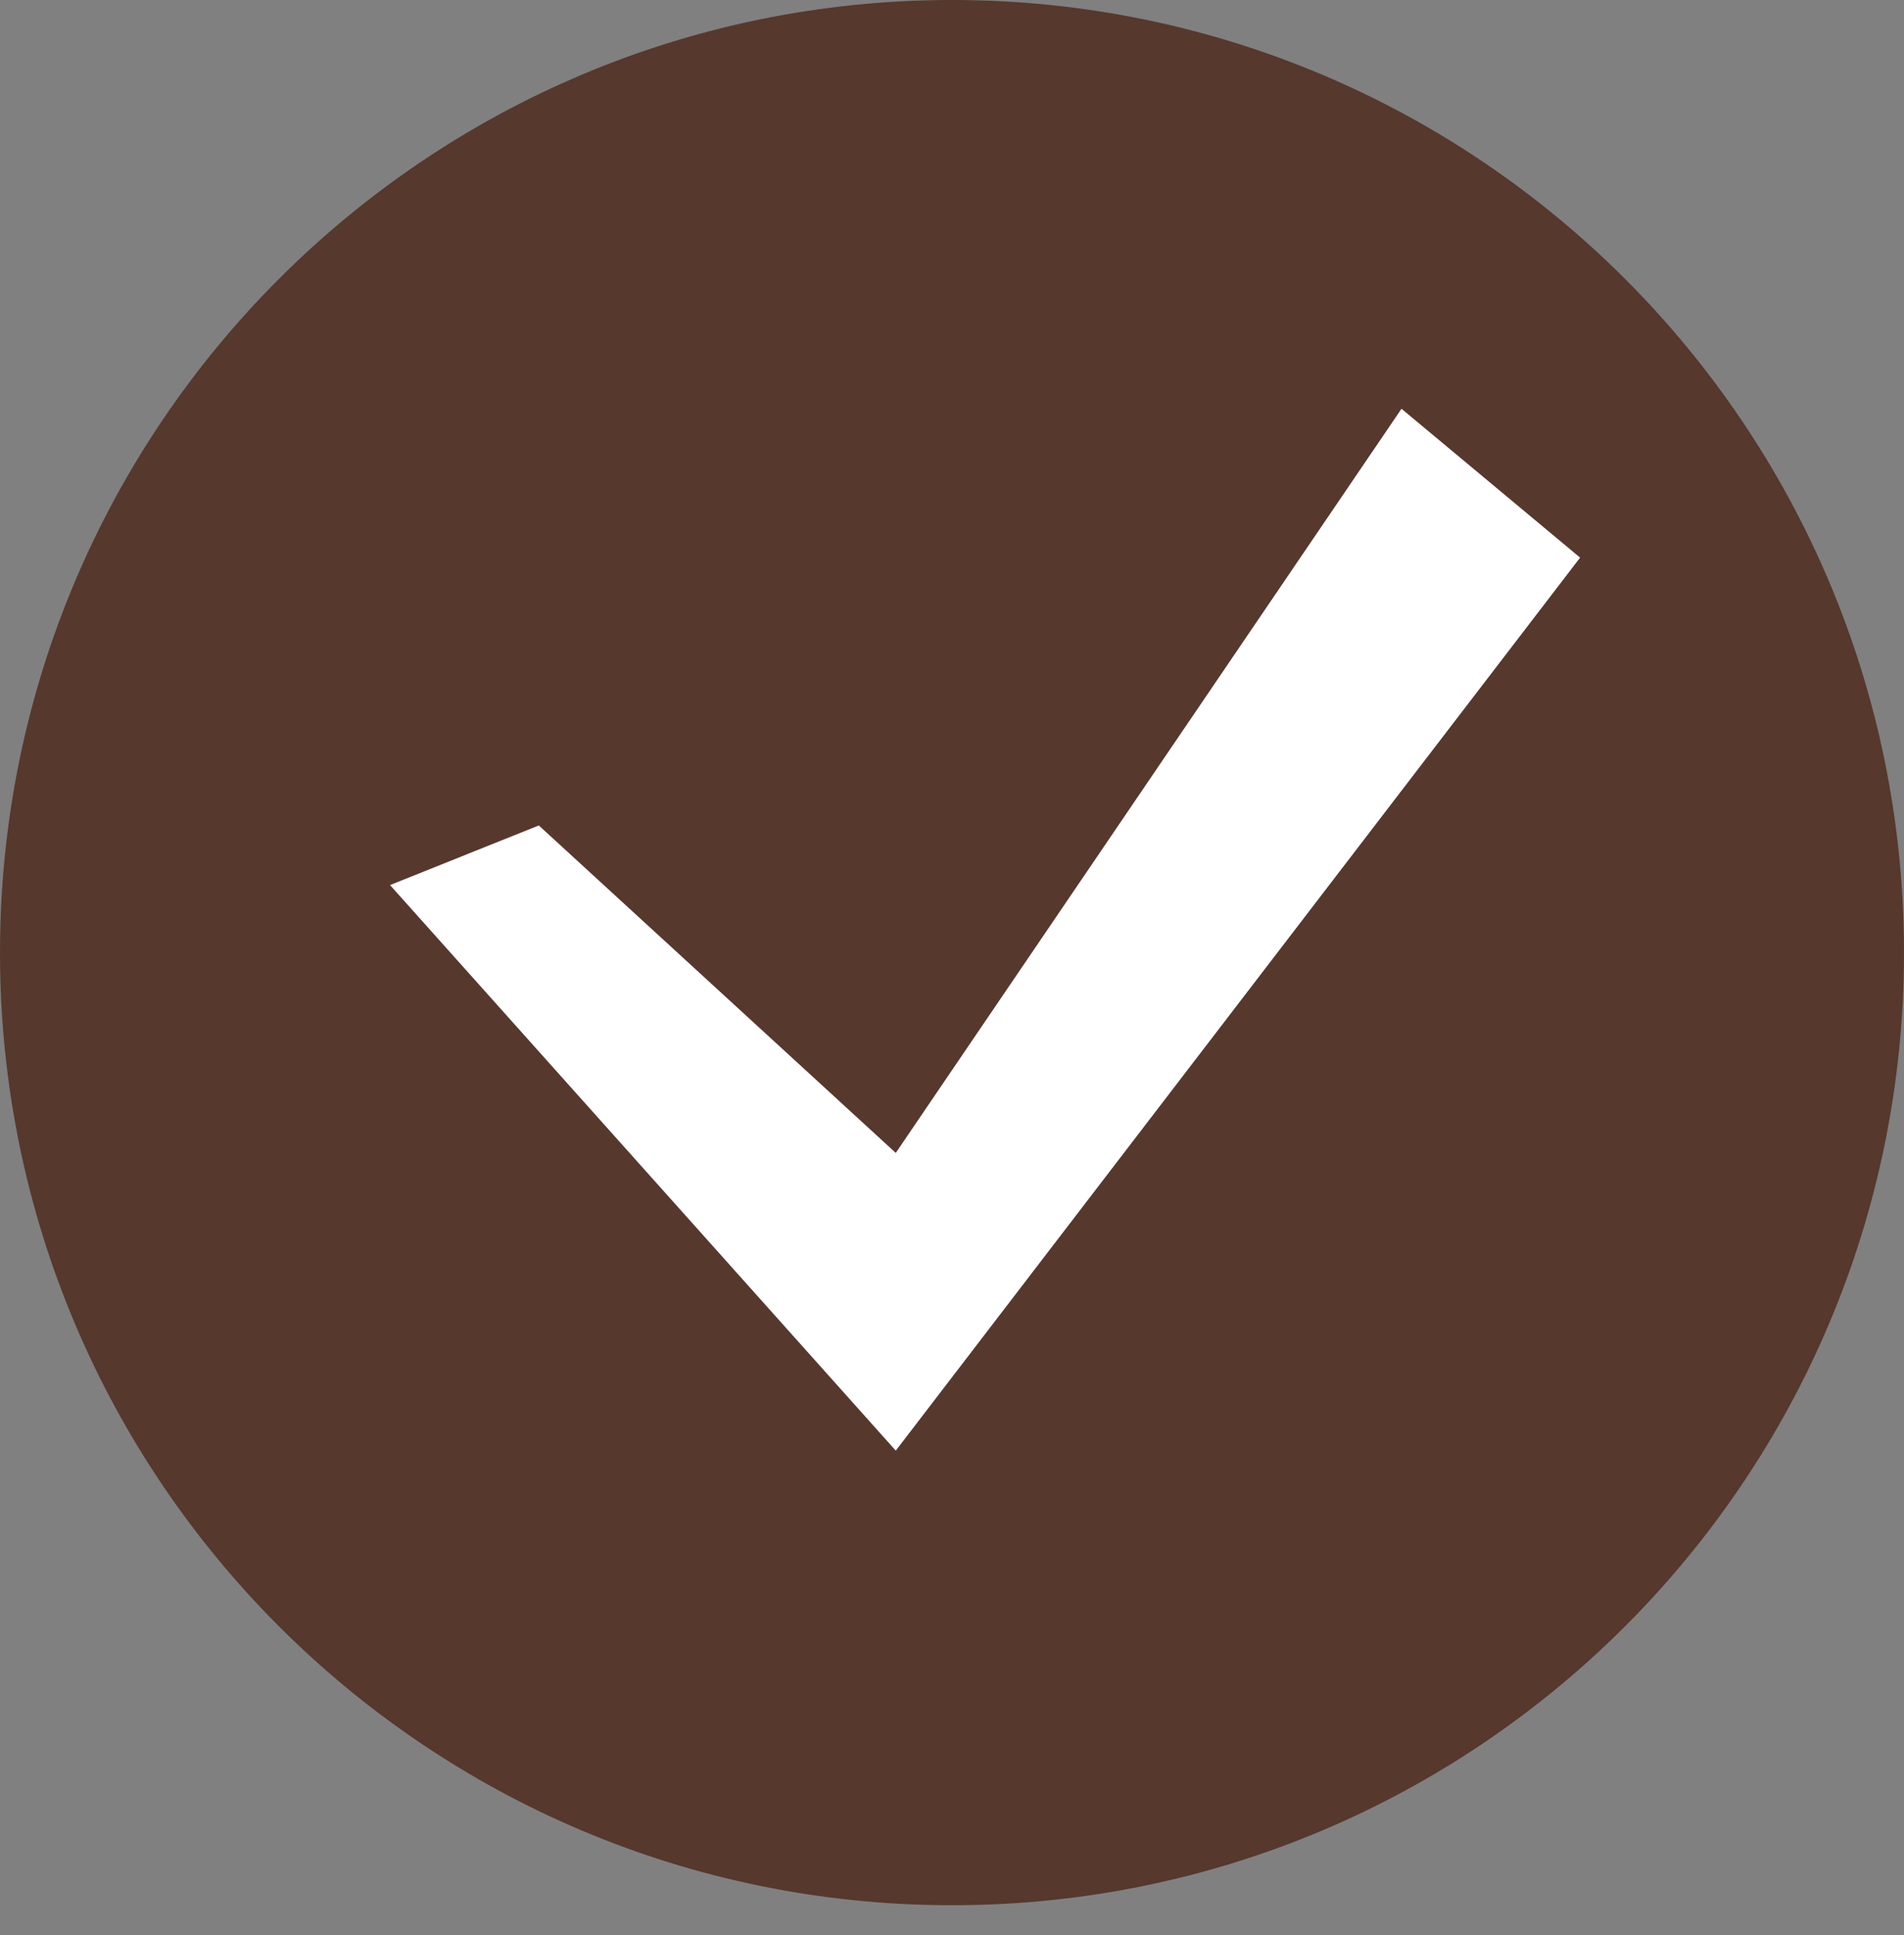
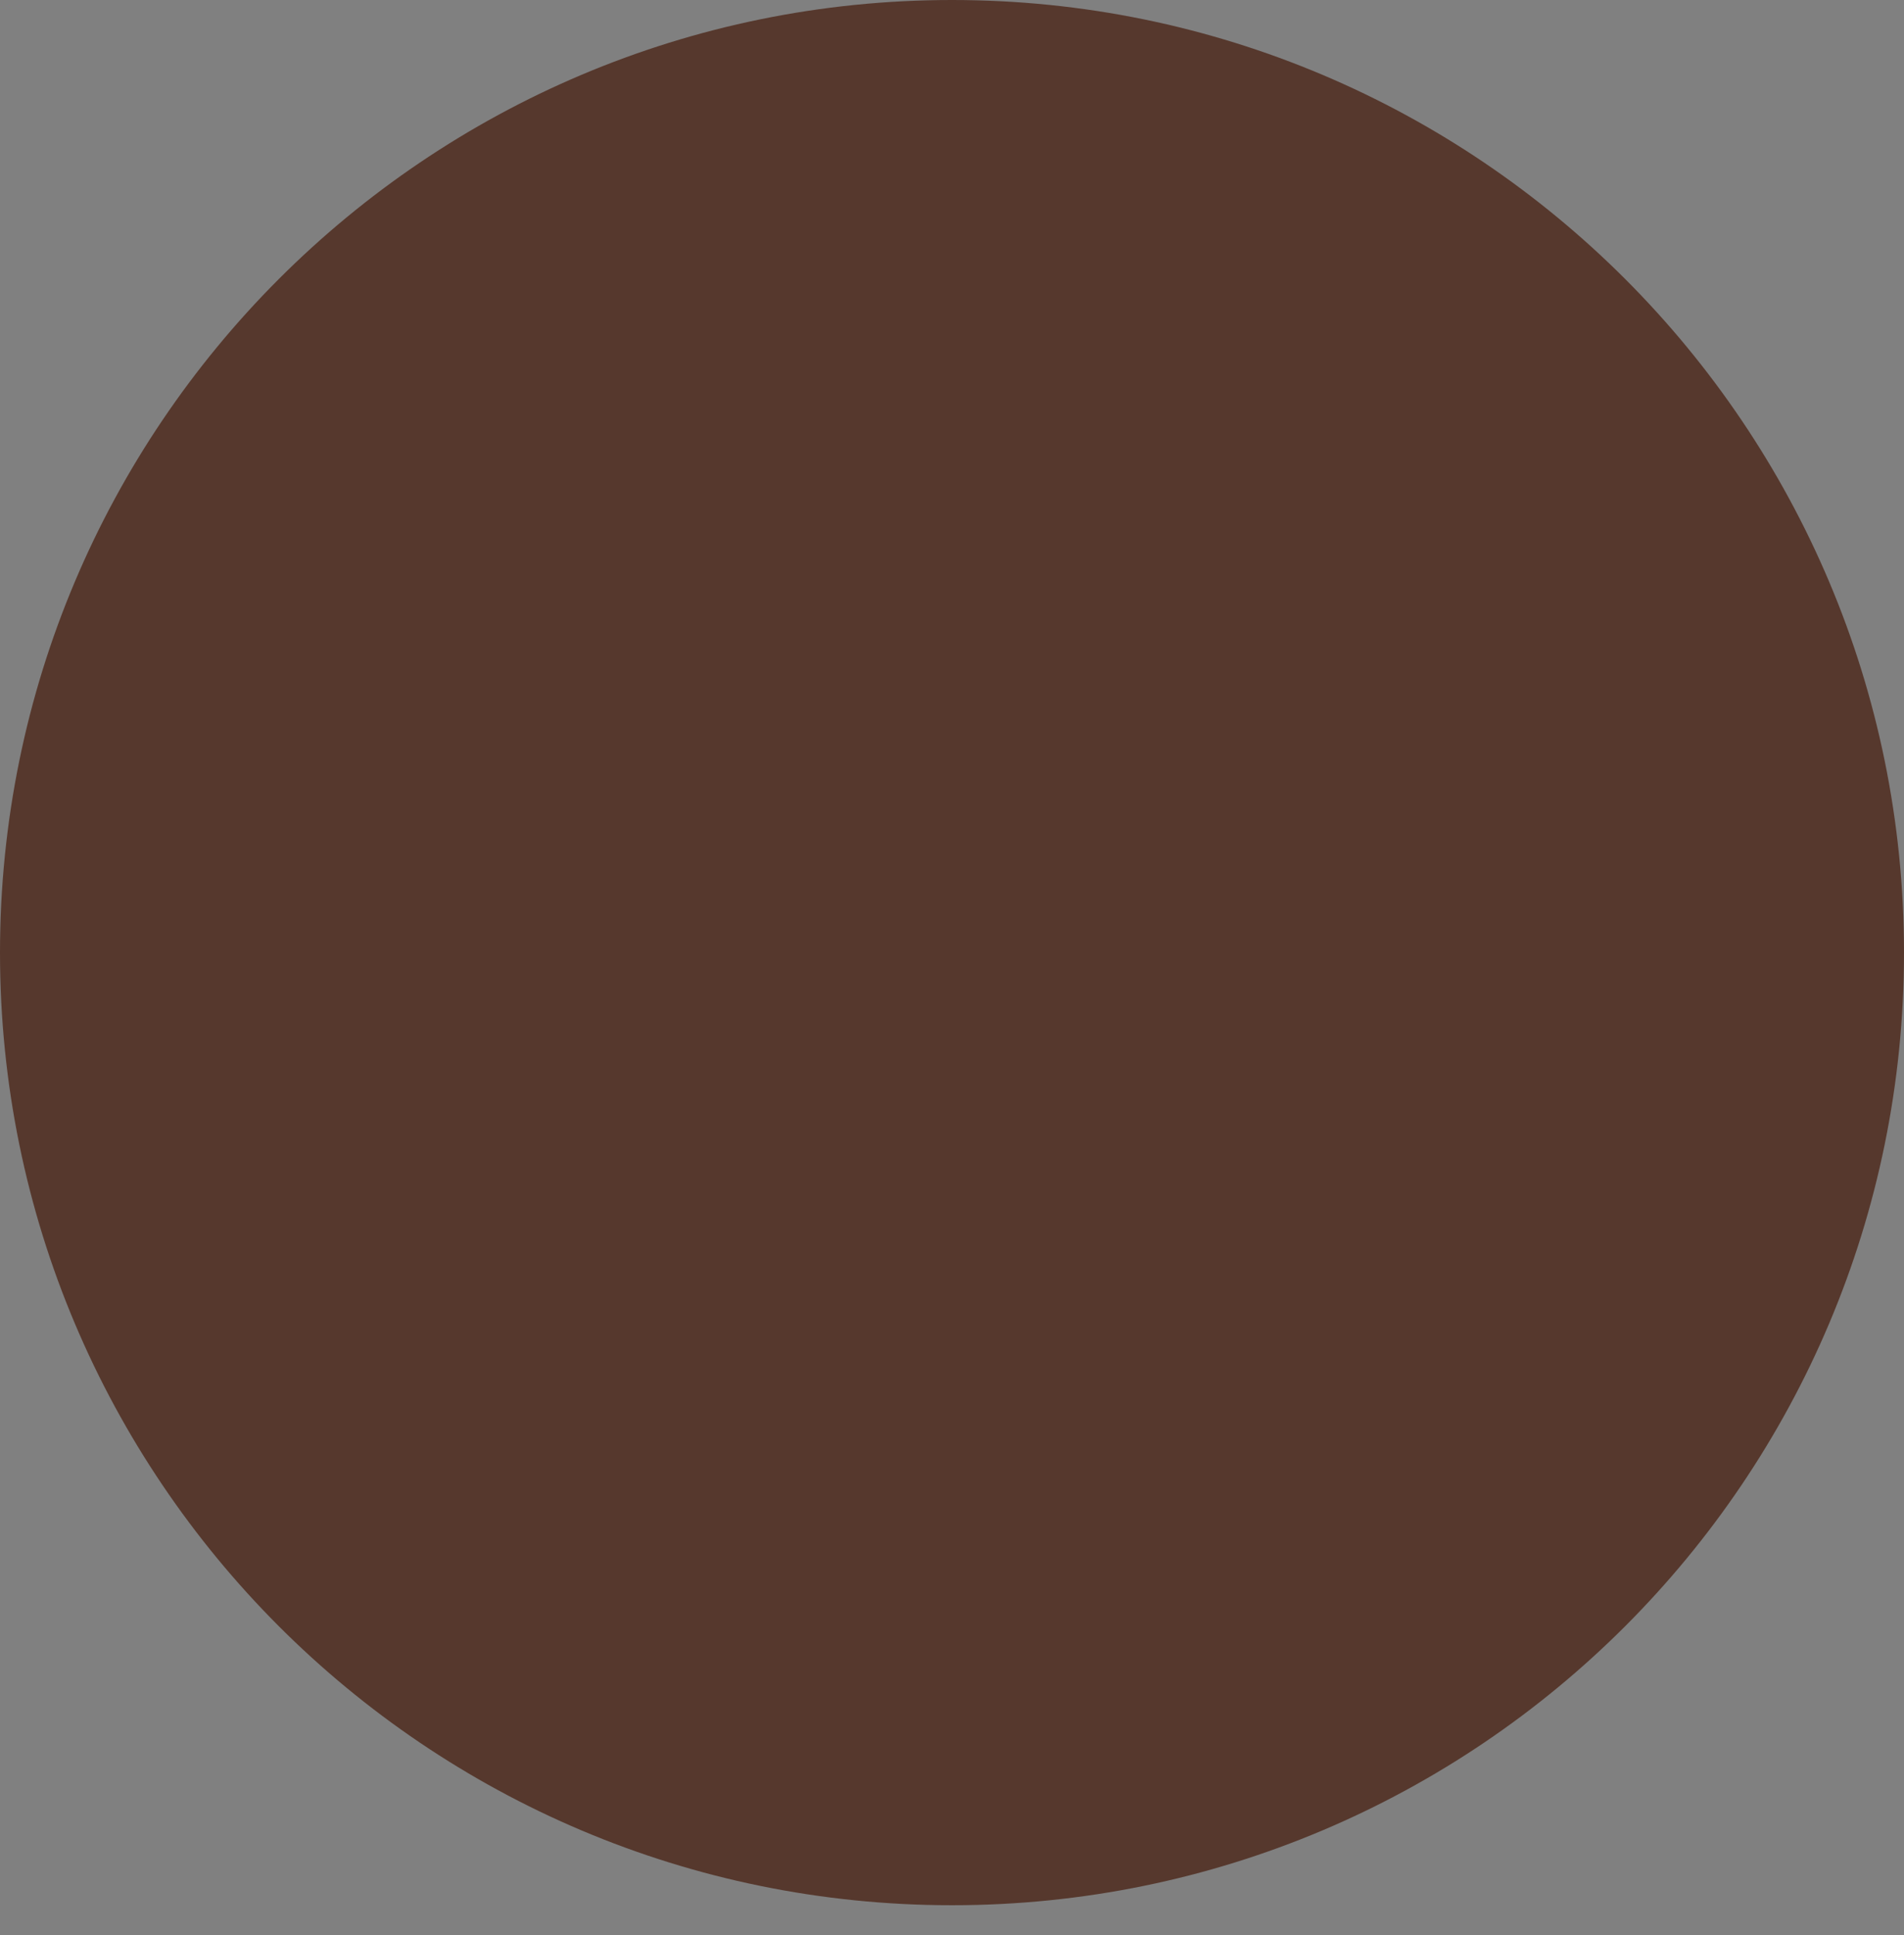
<svg xmlns="http://www.w3.org/2000/svg" width="62" height="63" viewBox="0 0 62 63" fill="none">
  <rect x="0" y="0" width="62" height="63" fill="#808080" stroke="none" />
  <path d="M31 62.023C48.121 62.023 62 48.139 62 31.012C62 13.884 48.121 0 31 0C13.879 0 0 13.884 0 31.012C0 48.139 13.879 62.023 31 62.023Z" fill="#56382D" />
-   <path d="M17.545 26.872L29.169 37.532L45.637 13.307L51.453 18.153L29.169 47.224L12.701 28.813L17.545 26.872Z" fill="white" />
</svg>